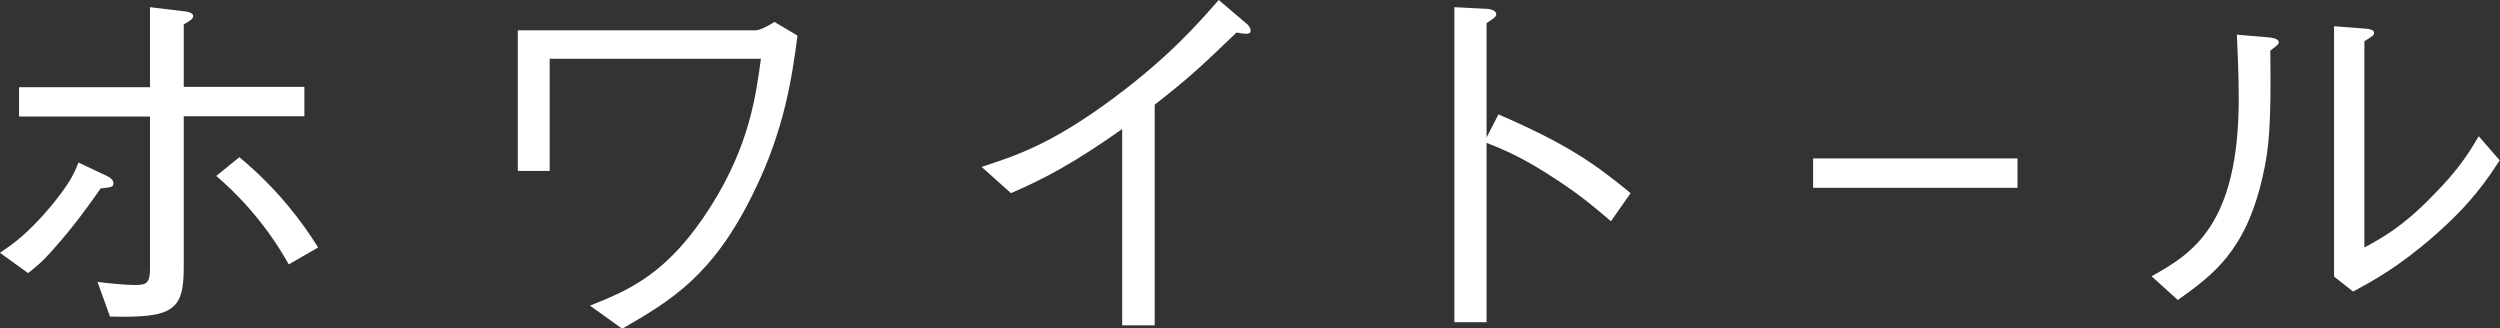
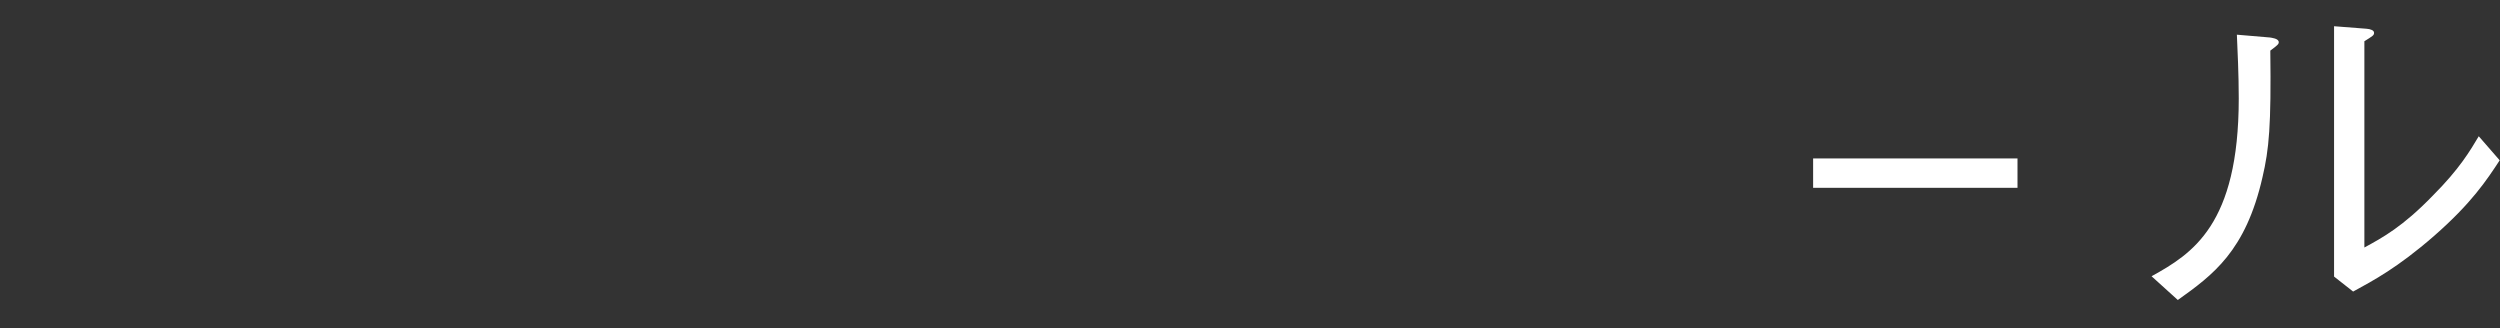
<svg xmlns="http://www.w3.org/2000/svg" version="1.1" id="レイヤー_1" x="0px" y="0px" viewBox="0 0 800 105.1" style="enable-background:new 0 0 800 105.1;" xml:space="preserve">
  <rect x="0" y="0" width="800" height="105.1" fill="#333333" stroke="none" />
  <style type="text/css">
	.st0{fill:#FFFFFF;}
</style>
  <g>
-     <path class="st0" d="M0,80.9c4.1-2.8,8.5-5.8,15.7-14.2c6.7-8,8.1-11.3,9.4-14.7l9.3,4.4c0.8,0.4,1.9,1.2,1.9,2.2   c0,1.2-0.4,1.3-4.1,1.7c-3.2,4.6-8.4,12-15.7,20.1c-3.1,3.5-4.4,4.5-7.5,7L0,80.9z M48,37.3H6.1v-9.4H48V2.3l10.8,1.3   c1,0.1,3,0.4,3,1.5c0,1-0.9,1.5-3,2.7v20h38.6v9.4H58.8v48.4c0,13.8-3.5,16.2-23.6,15.7l-4-11.1c2.2,0.3,8.3,1,12.1,1   c3.8,0,4.7-0.8,4.7-5.4V37.3z M76.6,50.3c12.4,10.3,20.3,21,25.2,28.9l-9.4,5.4c-7.7-13.8-17.2-23.2-23.2-28.3L76.6,50.3z" />
-     <path class="st0" d="M175.9,18.8v35.9h-10.2v-45h76c1.2,0,3.6-1,6.1-2.7l7.4,4.4c-1.7,12.9-4.1,30.1-14.1,50.3   c-13,26.6-26.3,34.4-42,43.5l-10.3-7.4c12.5-5,25-10.1,38.8-32c12.3-19.5,14.3-35.4,15.9-47H175.9z" />
-     <path class="st0" d="M359.1,104.1V41.3C344,51.9,334.7,57,323.5,61.8l-9.4-8.4c11.4-3.7,22.6-7.4,42.5-22.2   C374.4,17.9,383.3,7.6,390,0l8.8,7.5c0.5,0.3,1.4,1.3,1.4,2.3c0,0.5-0.1,1-1.5,1c-0.9,0-1.4-0.1-3-0.4   c-10.8,10.3-14.4,13.9-26.2,23.1v70.6H359.1z" />
-     <path class="st0" d="M479.5,36.6c21.9,9.5,30.6,15.6,42.3,25.2l-6.3,9c-3.9-3.3-8.8-7.7-17.7-13.5c-10.3-6.8-16.3-9.3-22.1-11.6   v57.4h-10.3V2.3l9.8,0.5c0.6,0,3.6,0.1,3.6,1.8c0,0.8-1,1.4-3.1,2.8V44L479.5,36.6z" />
    <path class="st0" d="M580.2,60.1v-9.4h65.4v9.4H580.2z" />
    <path class="st0" d="M688.5,88.4c13-7.2,27.9-16.4,27.9-56.9c0-7.9-0.4-15.5-0.6-20.4l10.6,0.9c0.5,0.1,2.8,0.3,2.8,1.5   c0,0.6-0.3,0.9-2.7,2.7c0.3,24.1-0.4,31.5-2.5,40.5C718.6,80.4,708.1,88,696.9,96L688.5,88.4z M747,8.4l10.3,0.8   c1.3,0.1,2.4,0.5,2.4,1.3c0,0.8-0.4,1-3.1,2.7v66c5.9-3.2,12.3-6.7,21.8-16.5c8.8-8.8,12.1-14.6,14.8-19.1l6.7,7.7   c-4.2,6.4-9,13.7-21,24.2c-11.7,10.2-19.5,14.3-25.9,17.8l-6.1-4.8V8.4z" />
  </g>
</svg>